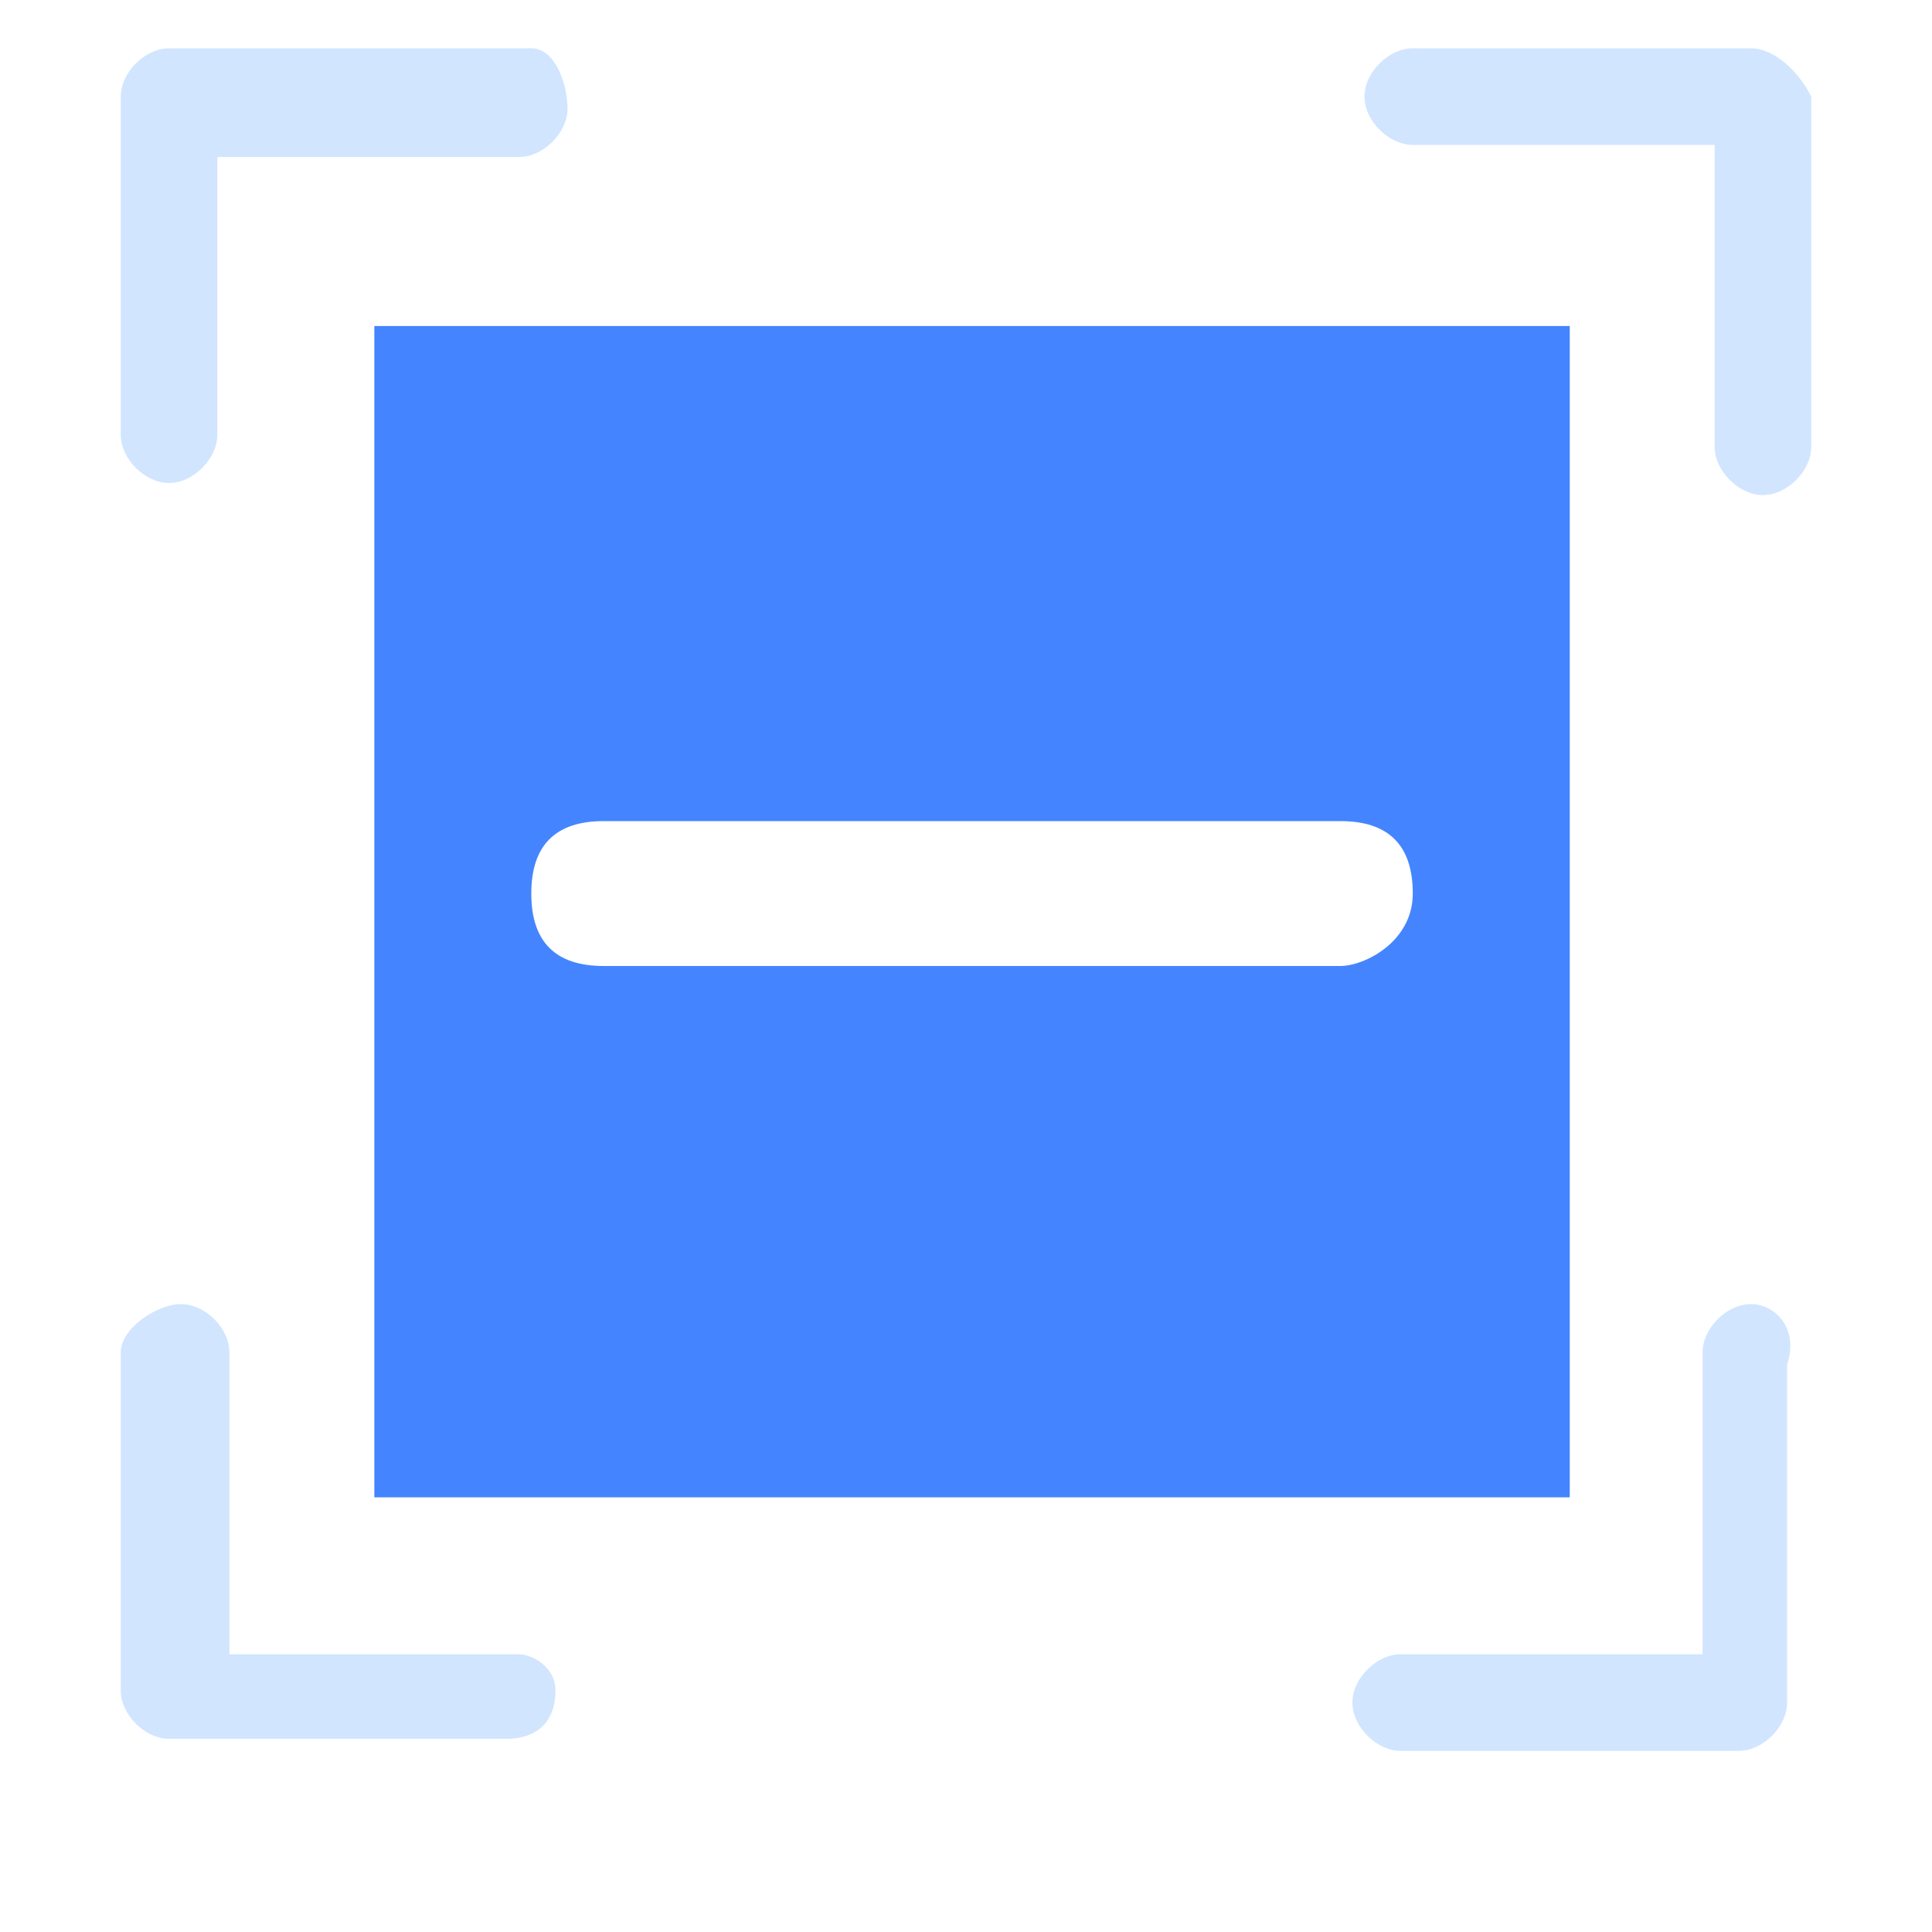
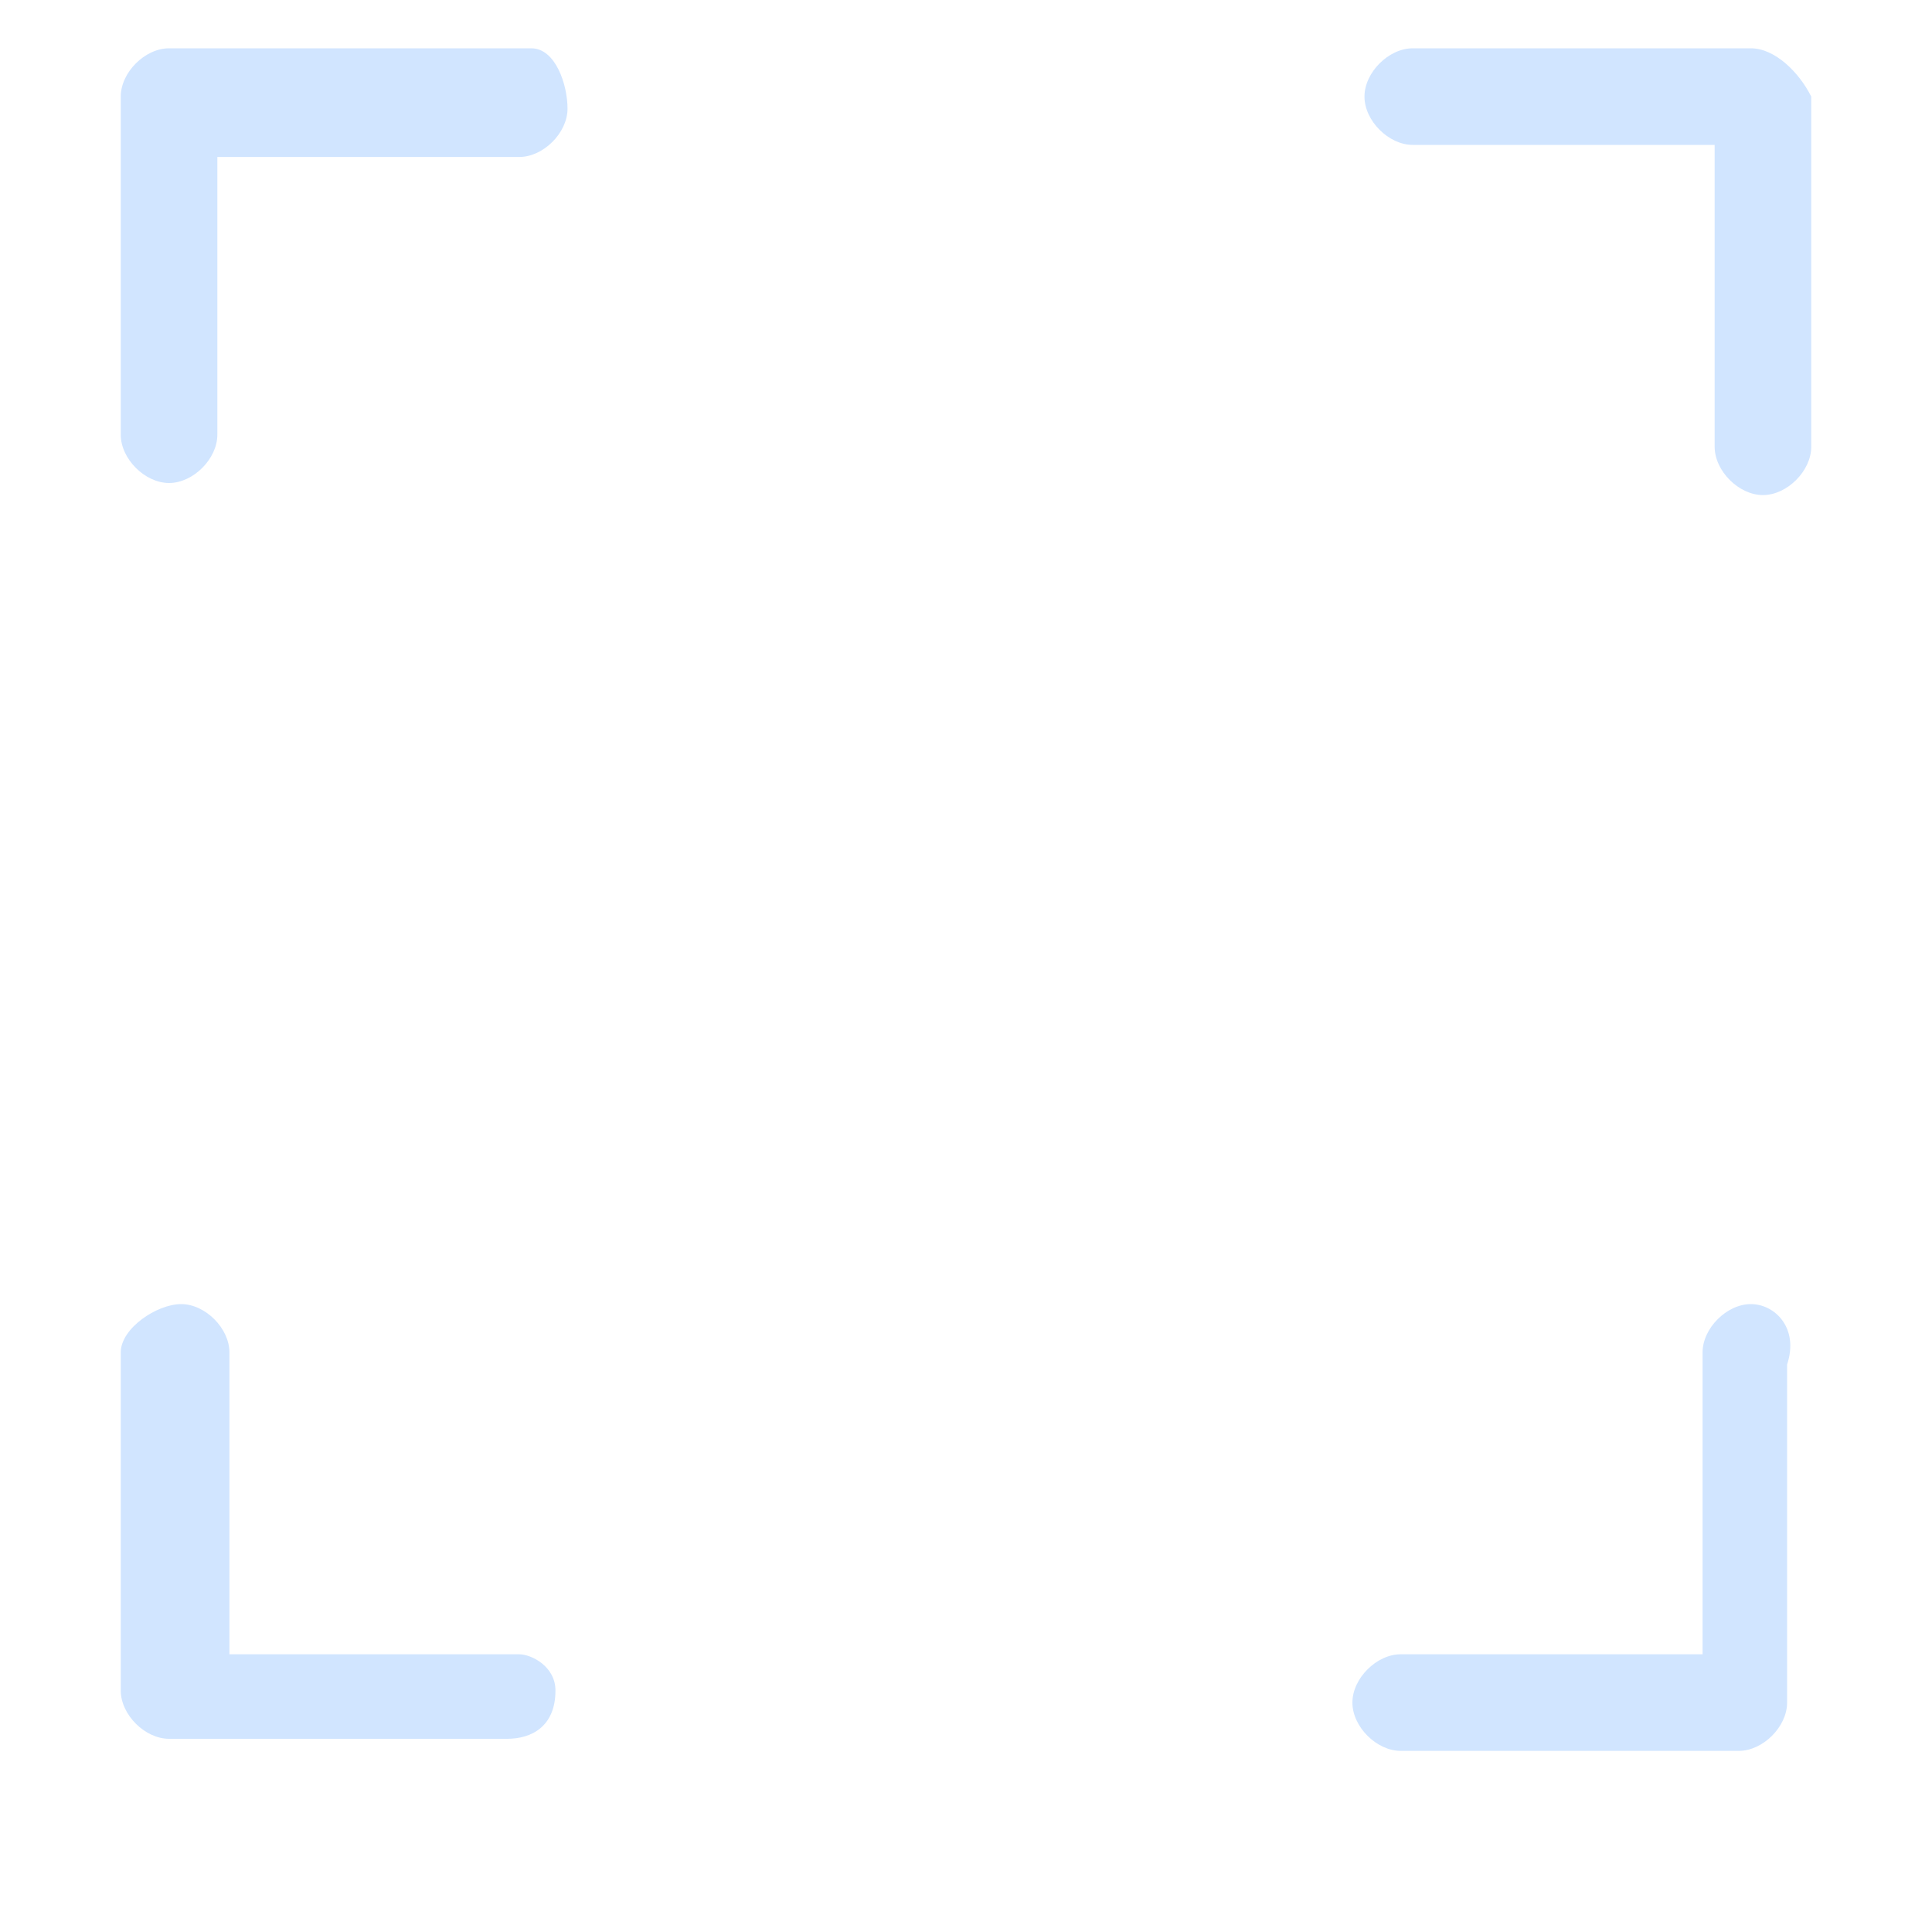
<svg xmlns="http://www.w3.org/2000/svg" t="1657112766108" class="icon" viewBox="0 0 1024 1024" version="1.1" p-id="27739" width="32" height="32">
  <defs>
    <style type="text/css">@font-face { font-family: feedback-iconfont; src: url("//at.alicdn.com/t/font_1031158_u69w8yhxdu.woff2?t=1630033759944") format("woff2"), url("//at.alicdn.com/t/font_1031158_u69w8yhxdu.woff?t=1630033759944") format("woff"), url("//at.alicdn.com/t/font_1031158_u69w8yhxdu.ttf?t=1630033759944") format("truetype"); }
</style>
  </defs>
  <path d="M281.6 25.6h-192c-12.8 0-25.6 12.8-25.6 25.6v179.2c0 12.8 12.8 25.6 25.6 25.6s25.6-12.8 25.6-25.6V83.2h160c12.8 0 25.6-12.8 25.6-25.6S294.4 25.6 281.6 25.6zM928 25.6h-179.2c-12.8 0-25.6 12.8-25.6 25.6s12.8 25.6 25.6 25.6h160v160c0 12.8 12.8 25.6 25.6 25.6s25.6-12.8 25.6-25.6V51.2c-6.4-12.8-19.2-25.6-32-25.6zM928 691.2c-12.8 0-25.6 12.8-25.6 25.6v160h-160c-12.8 0-25.6 12.8-25.6 25.6s12.8 25.6 25.6 25.6h179.2c12.8 0 25.6-12.8 25.6-25.6v-179.2c6.4-19.2-6.4-32-19.2-32zM275.2 876.8H121.6v-160c0-12.8-12.8-25.6-25.6-25.6s-32 12.8-32 25.6V896c0 12.8 12.8 25.6 25.6 25.6h179.2c12.8 0 25.6-6.4 25.6-25.6 0-12.8-12.8-19.2-19.2-19.2z" p-id="27740" data-spm-anchor-id="a313x.7781069.0.i78" class="" fill="#D1E5FF" />
-   <path d="M198.4 172.8v620.8H832V172.8H198.4z m512 339.2H320c-25.6 0-38.4-12.8-38.4-38.4s12.8-38.4 38.4-38.4h390.4c25.6 0 38.4 12.8 38.4 38.4s-25.6 38.4-38.4 38.4z" p-id="27741" data-spm-anchor-id="a313x.7781069.0.i76" class="" fill="#4485FF" />
</svg>